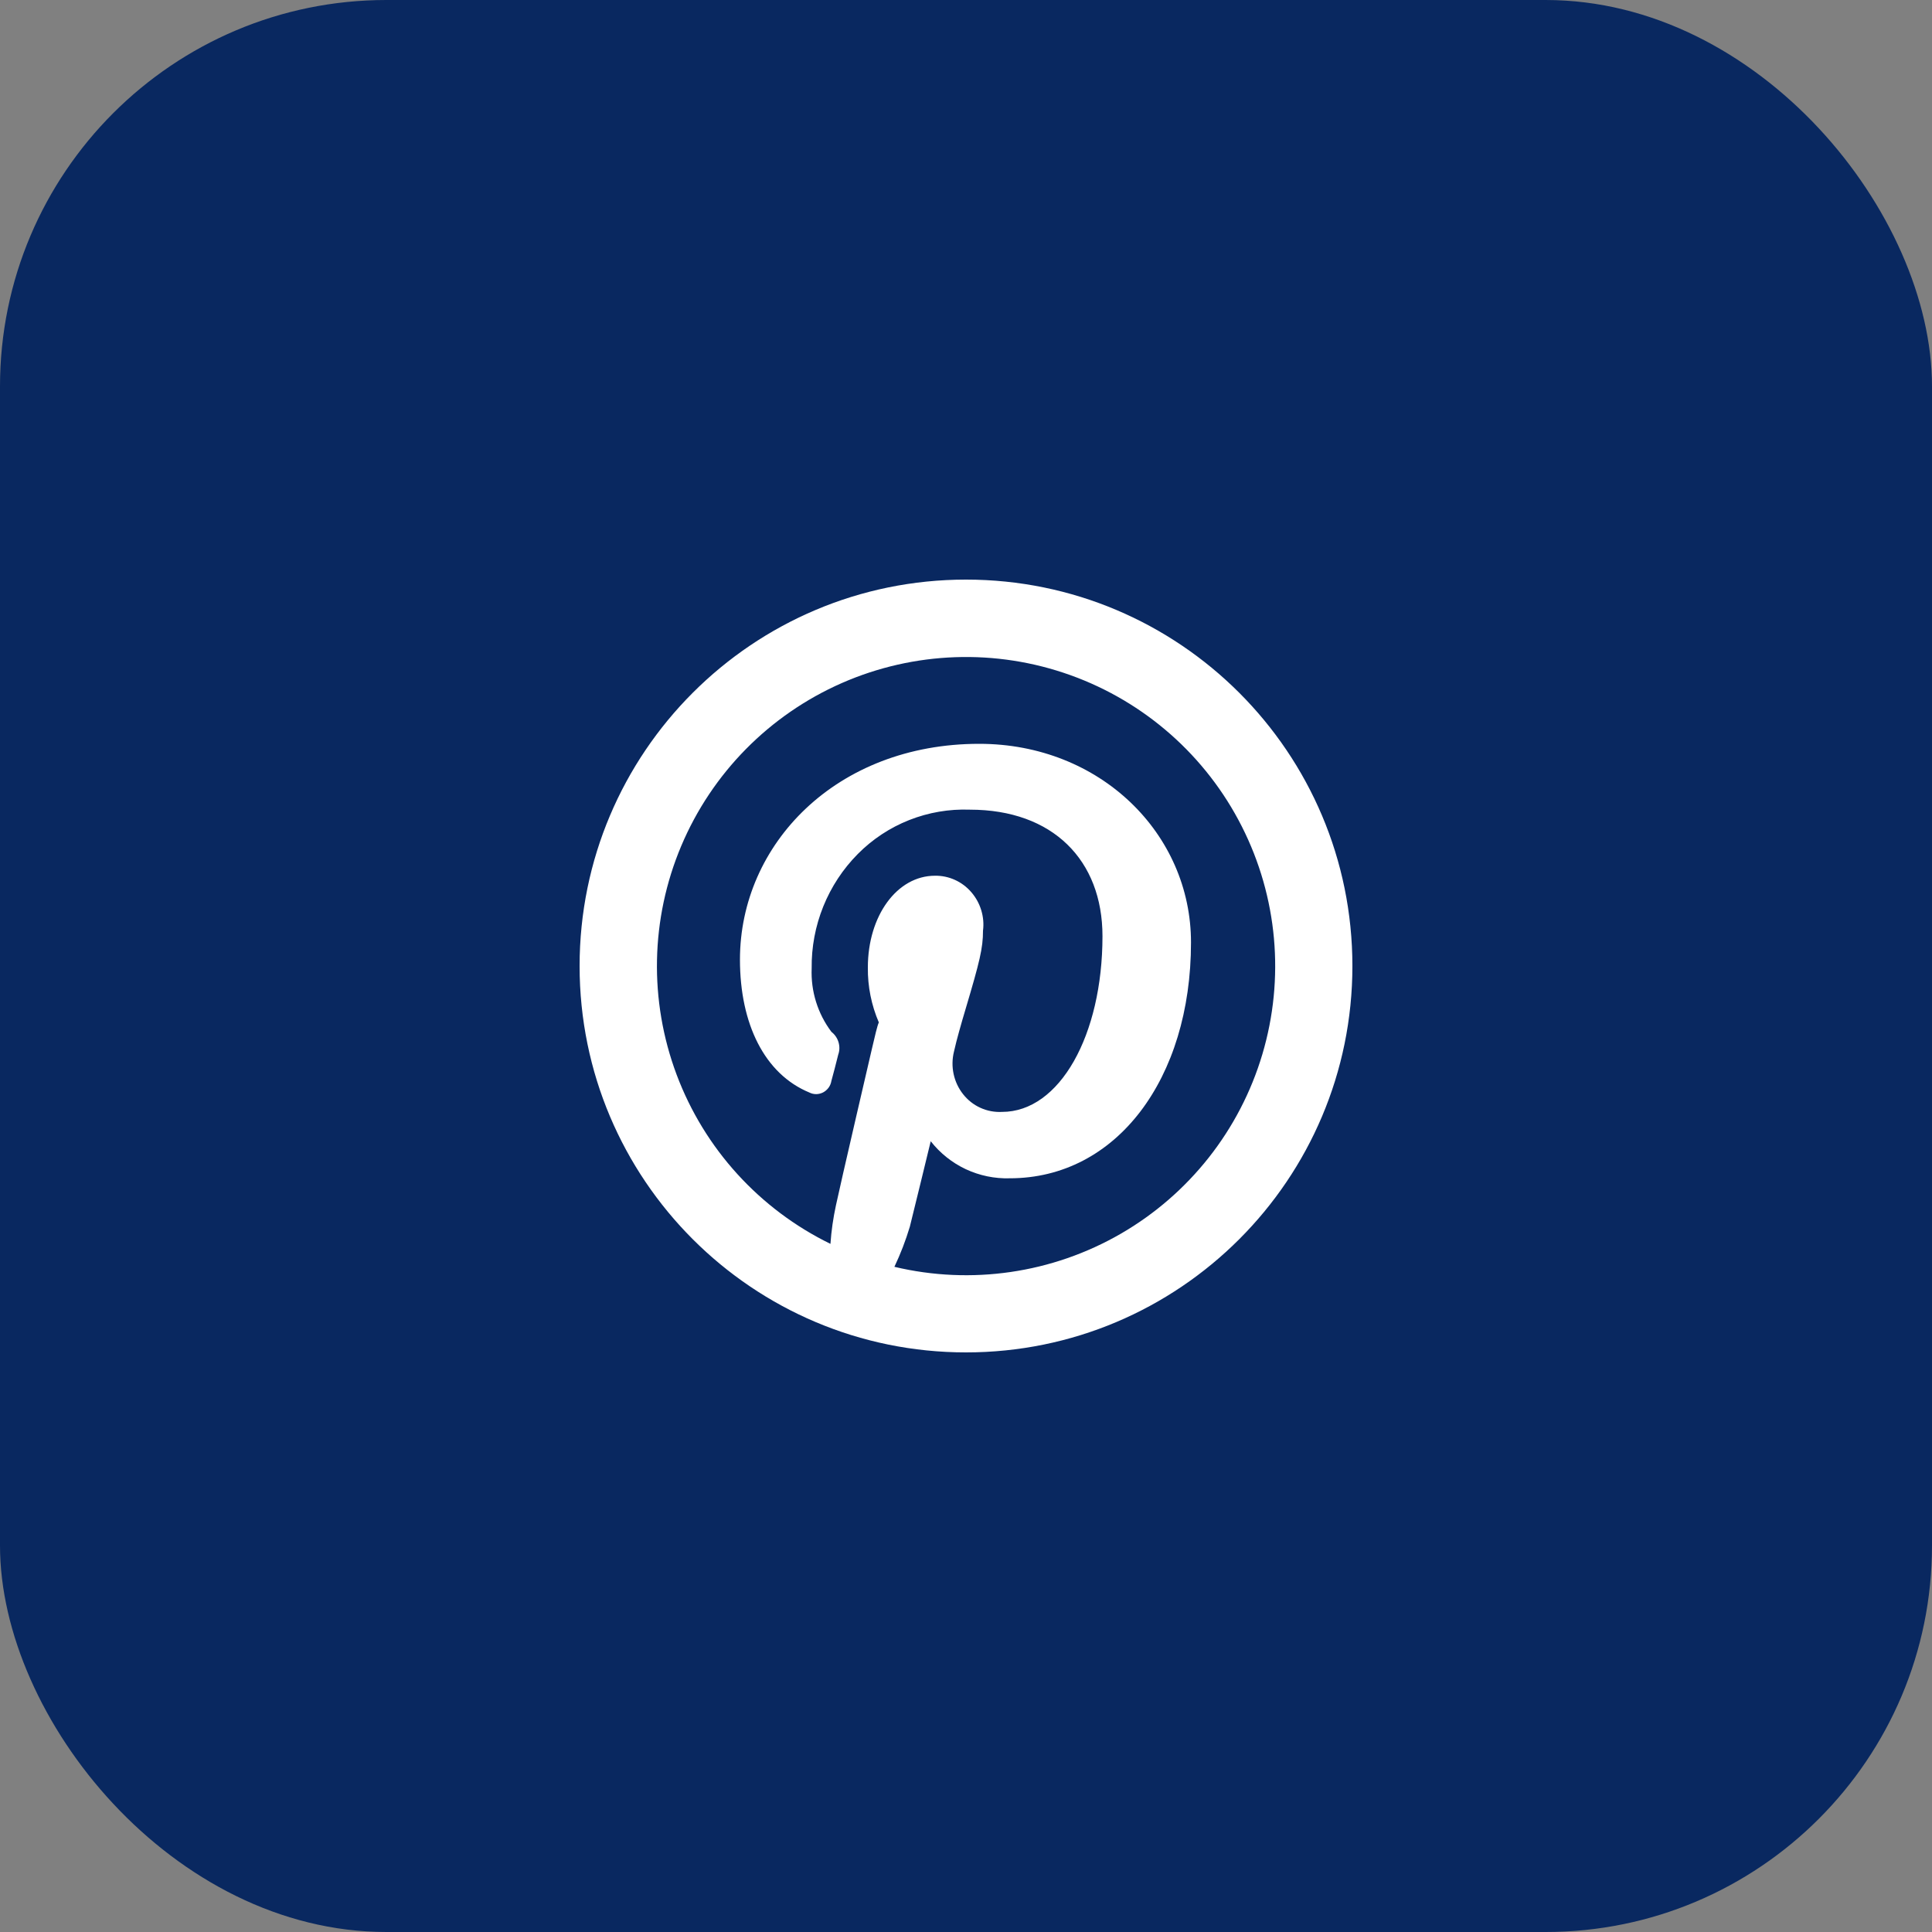
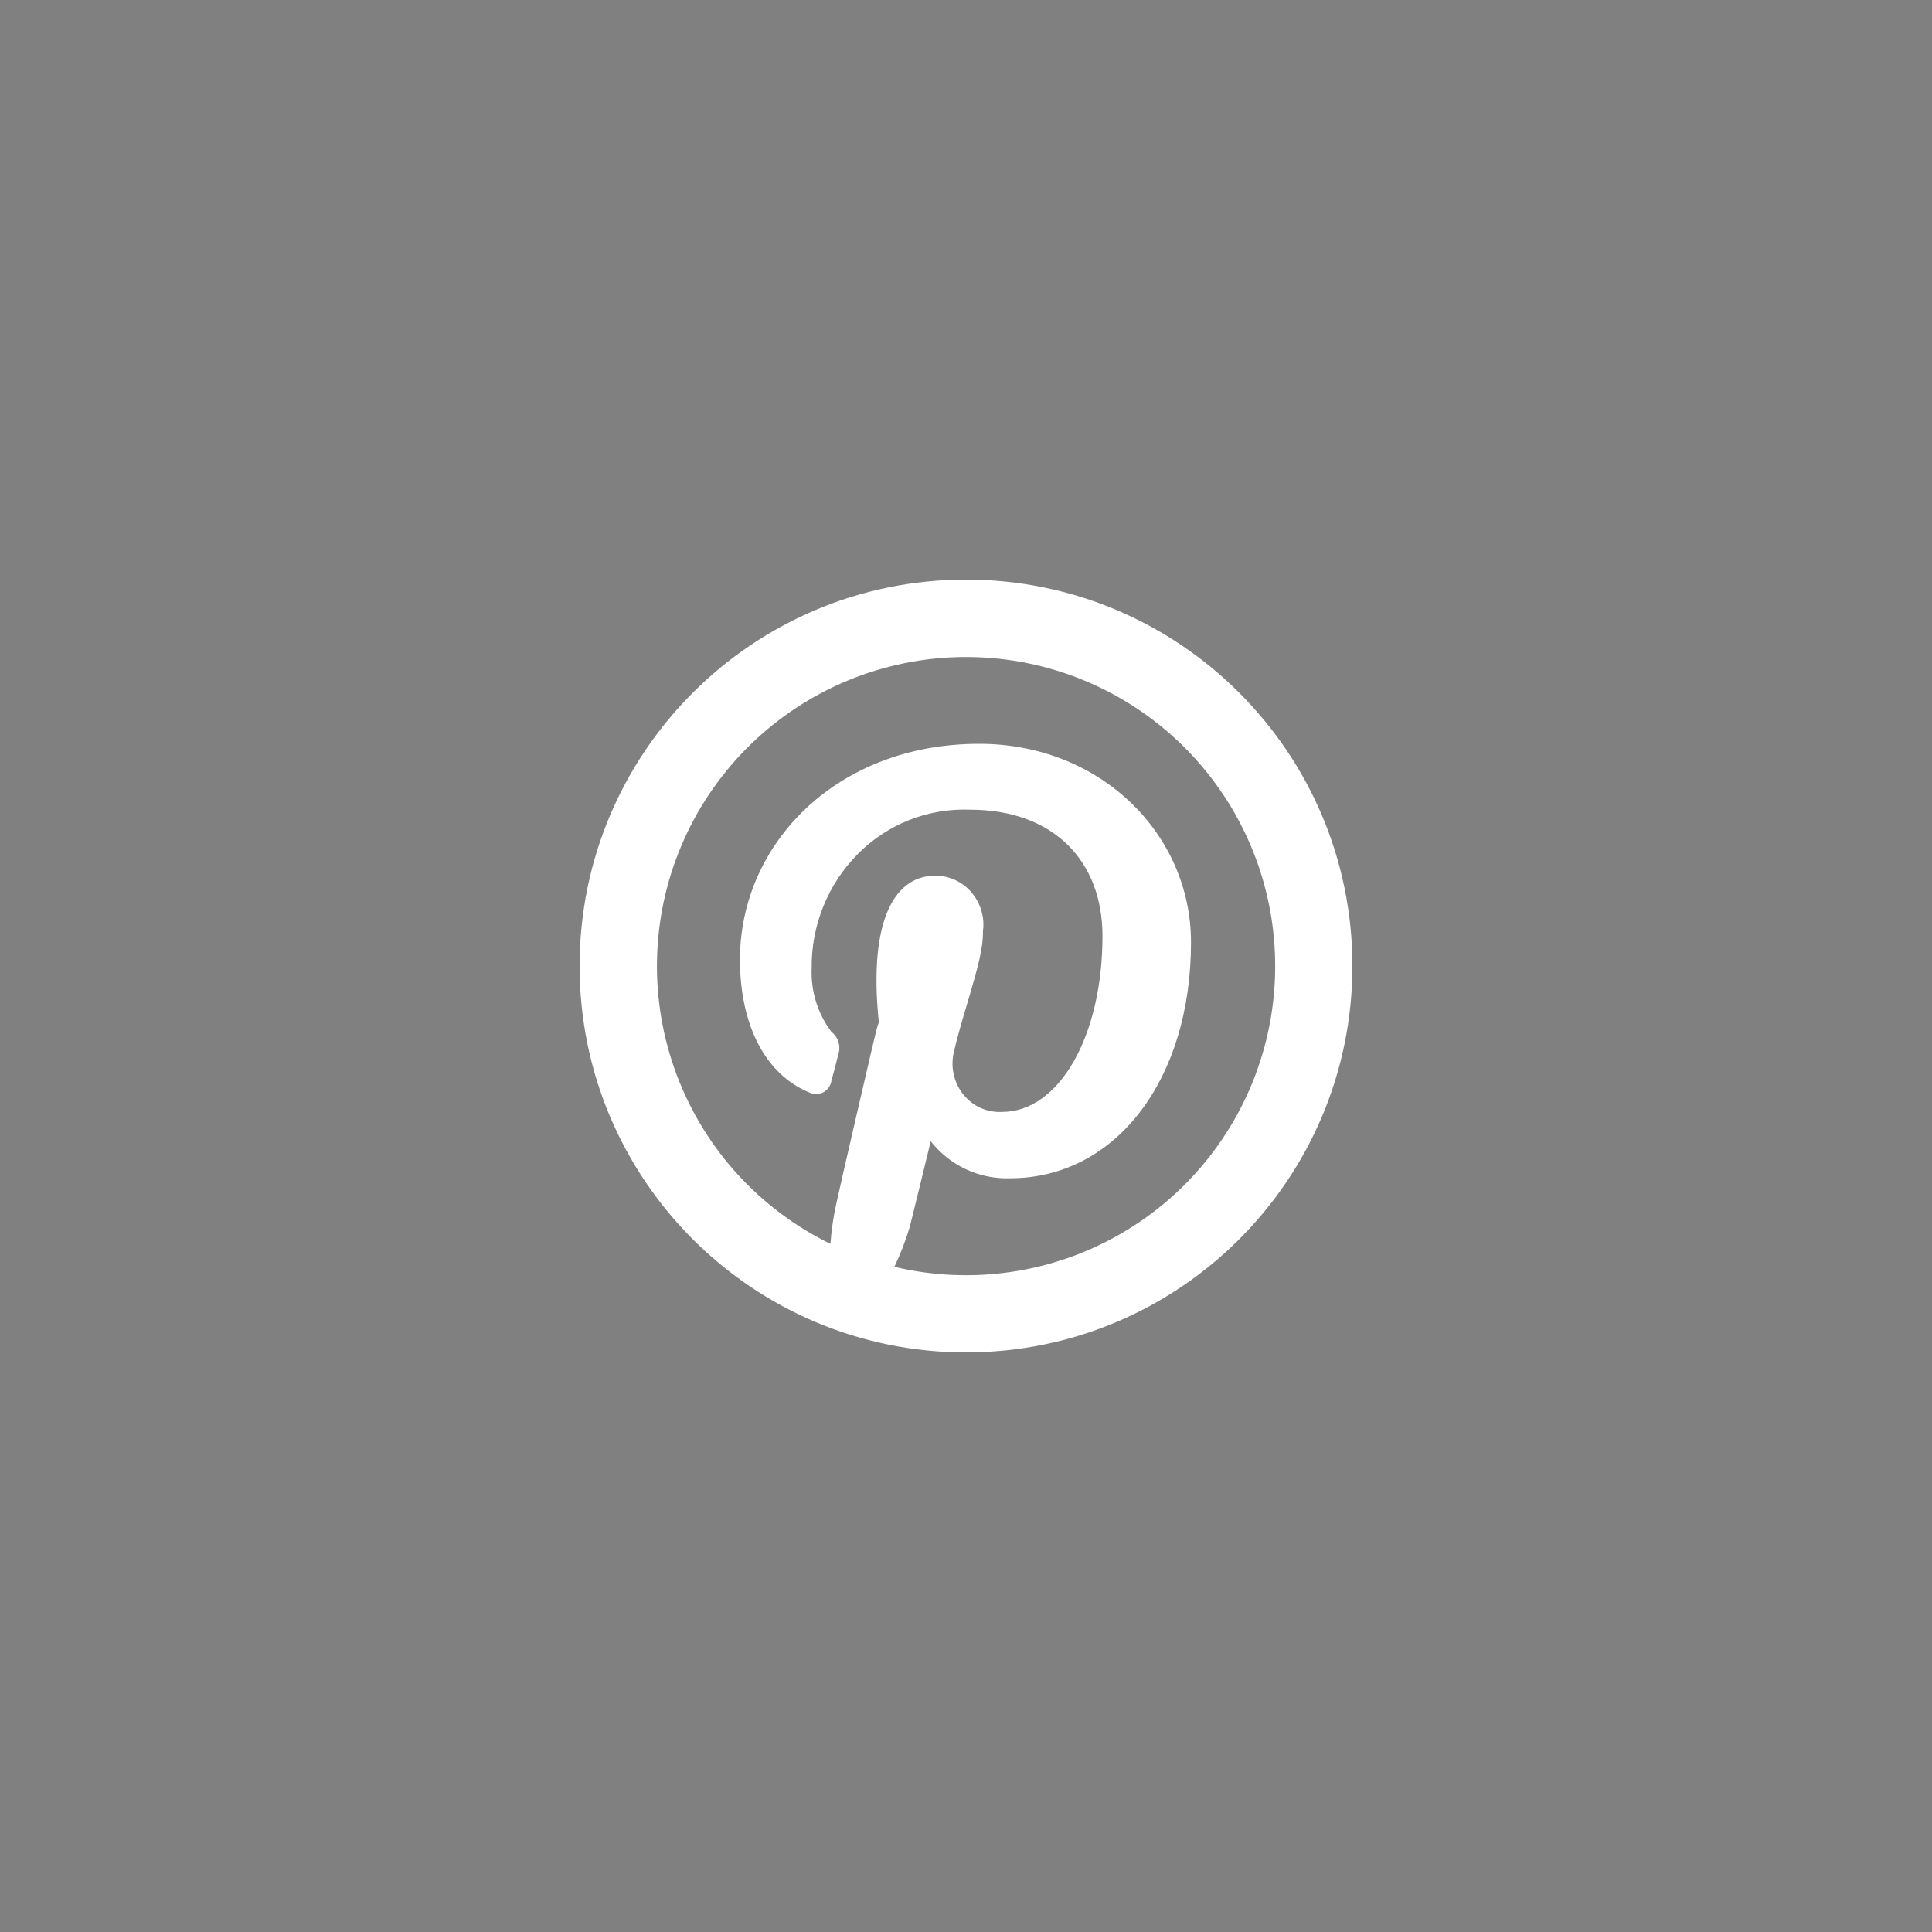
<svg xmlns="http://www.w3.org/2000/svg" width="50" height="50" viewBox="0 0 50 50" fill="none">
  <rect x="0" y="0" width="50" height="50" fill="#808080" stroke="none" />
-   <rect width="50" height="50" rx="10" fill="#092860" />
-   <path d="M21.492 32.191C21.515 31.854 21.563 31.521 21.635 31.19C21.698 30.895 21.889 30.06 22.169 28.85L22.176 28.82L22.563 27.152C22.642 26.812 22.703 26.548 22.744 26.46C22.551 26.011 22.454 25.526 22.46 25.037C22.46 23.7 23.216 22.664 24.196 22.664C24.556 22.658 24.9 22.814 25.138 23.09C25.376 23.366 25.486 23.733 25.44 24.086C25.44 24.539 25.355 24.884 24.987 26.121C24.93 26.311 24.875 26.501 24.822 26.692C24.773 26.865 24.729 27.039 24.689 27.214C24.593 27.6 24.681 28.011 24.926 28.319C25.045 28.47 25.198 28.591 25.373 28.67C25.548 28.75 25.74 28.786 25.932 28.776C27.424 28.776 28.532 26.791 28.532 24.228C28.532 22.258 27.242 20.954 25.1 20.954C24.564 20.934 24.029 21.026 23.53 21.223C23.031 21.42 22.579 21.719 22.201 22.1C21.815 22.489 21.511 22.952 21.306 23.46C21.101 23.969 20.999 24.513 21.006 25.061C20.981 25.652 21.162 26.233 21.518 26.705C21.699 26.845 21.768 27.088 21.693 27.295C21.652 27.463 21.553 27.847 21.516 27.975C21.506 28.038 21.481 28.097 21.444 28.149C21.406 28.2 21.357 28.243 21.301 28.272C21.246 28.3 21.186 28.315 21.124 28.316C21.062 28.316 21.001 28.302 20.946 28.274C19.786 27.795 19.15 26.496 19.15 24.834C19.15 21.849 21.641 19.25 25.342 19.25C28.477 19.25 30.823 21.579 30.823 24.39C30.823 27.922 28.891 30.494 26.133 30.494C25.741 30.506 25.351 30.425 24.995 30.259C24.64 30.092 24.329 29.844 24.087 29.535L24.044 29.712L23.837 30.564L23.835 30.572C23.689 31.172 23.587 31.589 23.547 31.745C23.44 32.101 23.307 32.448 23.147 32.785C25.137 33.259 27.233 32.953 29.004 31.93C30.775 30.907 32.087 29.244 32.67 27.283C33.253 25.322 33.063 23.213 32.138 21.388C31.214 19.563 29.626 18.162 27.7 17.472C25.774 16.782 23.658 16.856 21.785 17.678C19.912 18.501 18.425 20.009 17.63 21.894C16.835 23.779 16.793 25.897 17.511 27.812C18.229 29.727 19.654 31.294 21.492 32.191ZM25 35C19.477 35 15 30.523 15 25C15 19.477 19.477 15 25 15C30.523 15 35 19.477 35 25C35 30.523 30.523 35 25 35Z" fill="white" />
+   <path d="M21.492 32.191C21.515 31.854 21.563 31.521 21.635 31.19C21.698 30.895 21.889 30.06 22.169 28.85L22.176 28.82L22.563 27.152C22.642 26.812 22.703 26.548 22.744 26.46C22.46 23.7 23.216 22.664 24.196 22.664C24.556 22.658 24.9 22.814 25.138 23.09C25.376 23.366 25.486 23.733 25.44 24.086C25.44 24.539 25.355 24.884 24.987 26.121C24.93 26.311 24.875 26.501 24.822 26.692C24.773 26.865 24.729 27.039 24.689 27.214C24.593 27.6 24.681 28.011 24.926 28.319C25.045 28.47 25.198 28.591 25.373 28.67C25.548 28.75 25.74 28.786 25.932 28.776C27.424 28.776 28.532 26.791 28.532 24.228C28.532 22.258 27.242 20.954 25.1 20.954C24.564 20.934 24.029 21.026 23.53 21.223C23.031 21.42 22.579 21.719 22.201 22.1C21.815 22.489 21.511 22.952 21.306 23.46C21.101 23.969 20.999 24.513 21.006 25.061C20.981 25.652 21.162 26.233 21.518 26.705C21.699 26.845 21.768 27.088 21.693 27.295C21.652 27.463 21.553 27.847 21.516 27.975C21.506 28.038 21.481 28.097 21.444 28.149C21.406 28.2 21.357 28.243 21.301 28.272C21.246 28.3 21.186 28.315 21.124 28.316C21.062 28.316 21.001 28.302 20.946 28.274C19.786 27.795 19.15 26.496 19.15 24.834C19.15 21.849 21.641 19.25 25.342 19.25C28.477 19.25 30.823 21.579 30.823 24.39C30.823 27.922 28.891 30.494 26.133 30.494C25.741 30.506 25.351 30.425 24.995 30.259C24.64 30.092 24.329 29.844 24.087 29.535L24.044 29.712L23.837 30.564L23.835 30.572C23.689 31.172 23.587 31.589 23.547 31.745C23.44 32.101 23.307 32.448 23.147 32.785C25.137 33.259 27.233 32.953 29.004 31.93C30.775 30.907 32.087 29.244 32.67 27.283C33.253 25.322 33.063 23.213 32.138 21.388C31.214 19.563 29.626 18.162 27.7 17.472C25.774 16.782 23.658 16.856 21.785 17.678C19.912 18.501 18.425 20.009 17.63 21.894C16.835 23.779 16.793 25.897 17.511 27.812C18.229 29.727 19.654 31.294 21.492 32.191ZM25 35C19.477 35 15 30.523 15 25C15 19.477 19.477 15 25 15C30.523 15 35 19.477 35 25C35 30.523 30.523 35 25 35Z" fill="white" />
</svg>